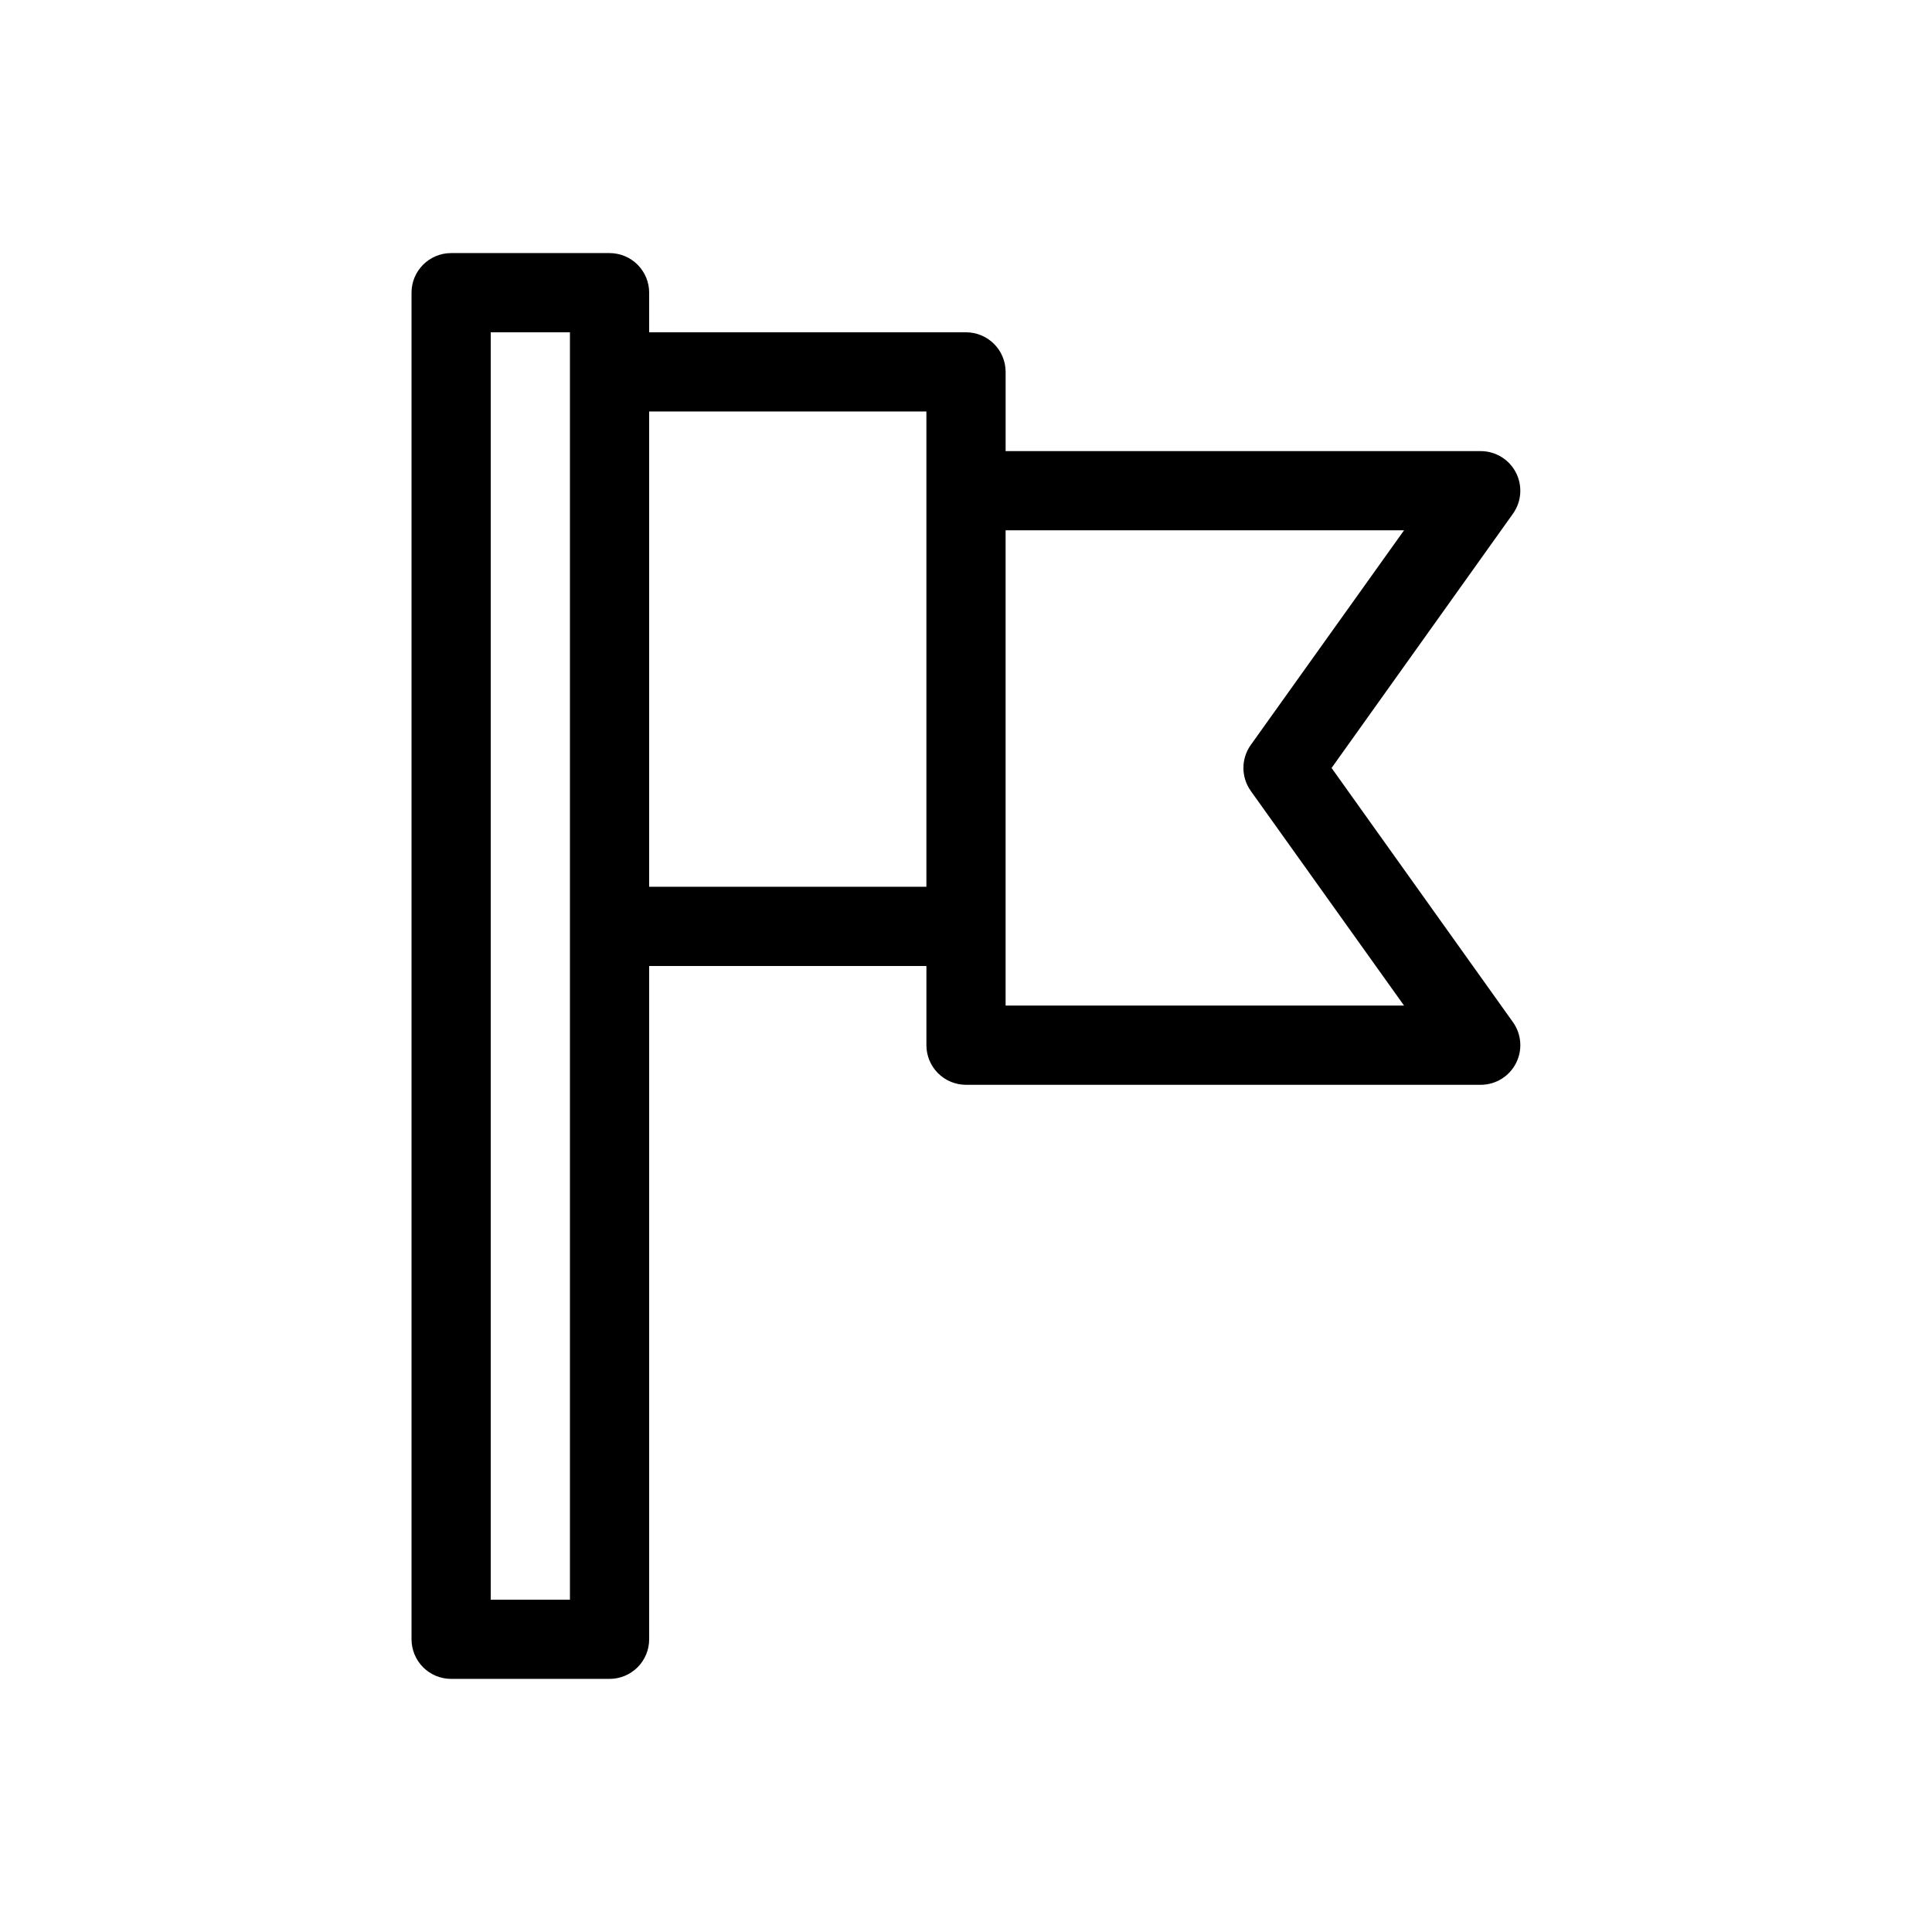
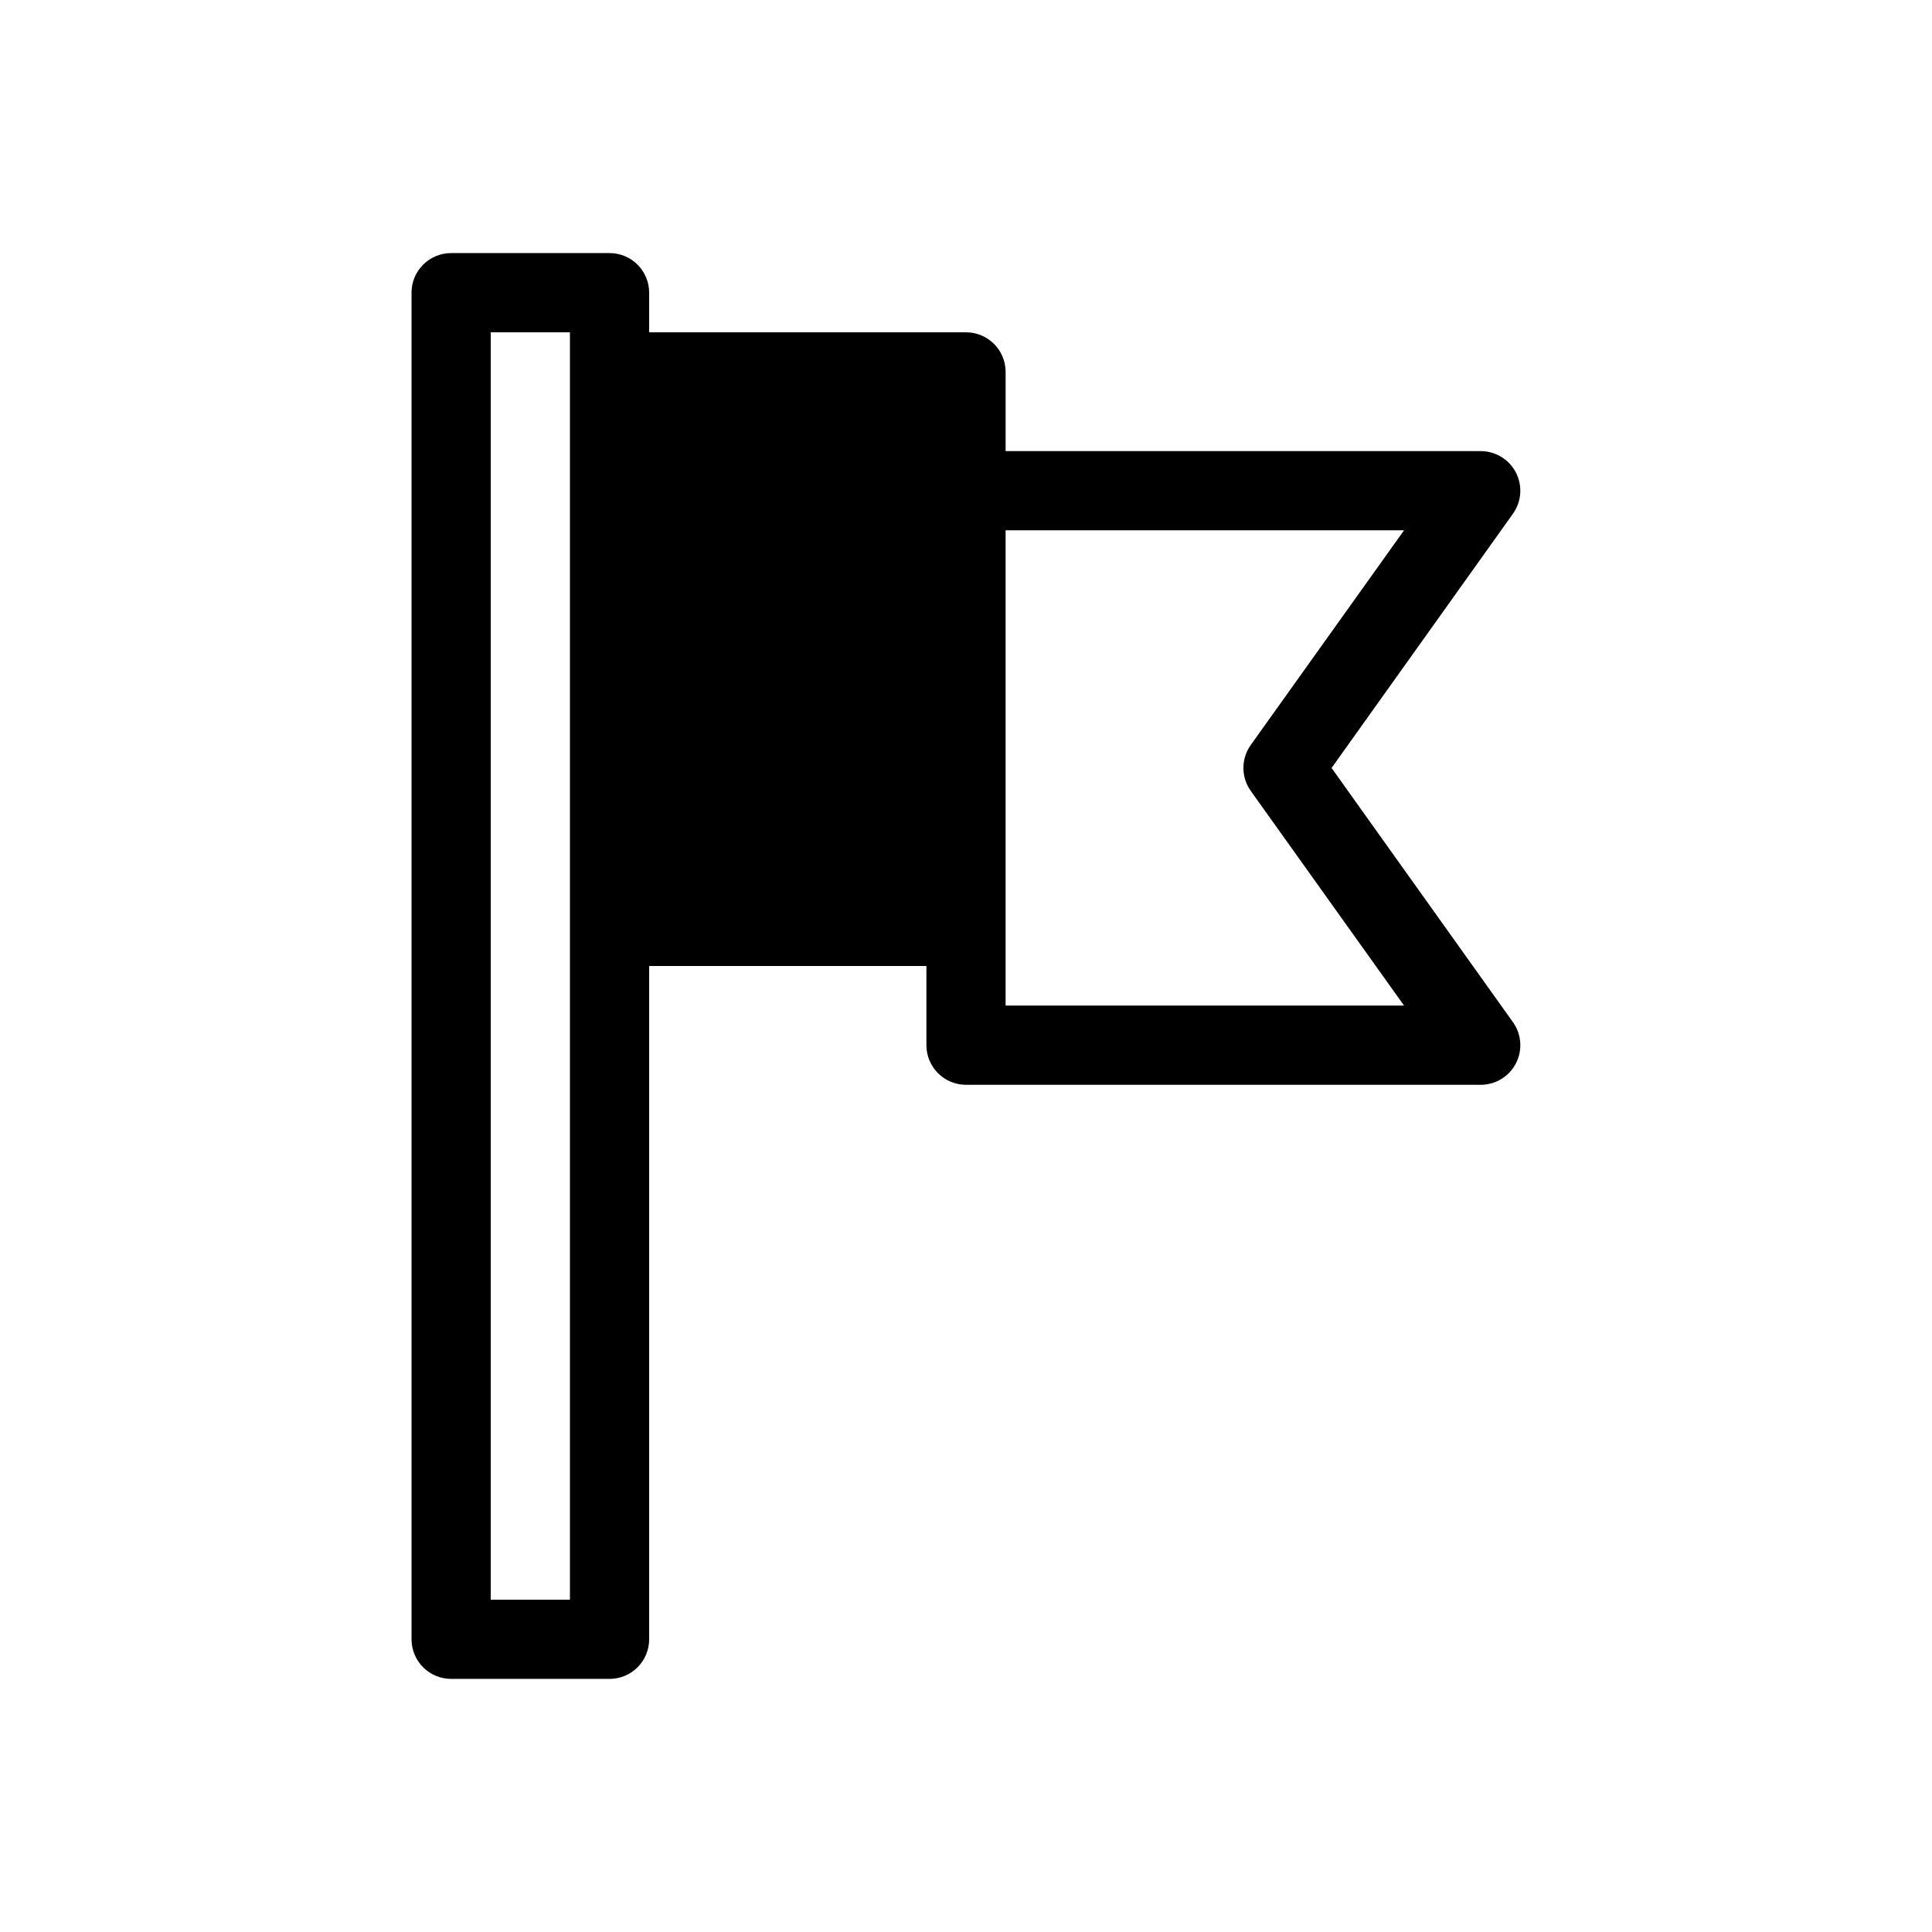
<svg xmlns="http://www.w3.org/2000/svg" fill="#000000" width="800px" height="800px" version="1.1" viewBox="144 144 512 512">
-   <path d="m496.88 347.52 48.07-67.383 0.004-0.004c2.273-3.191 2.578-7.387 0.789-10.875-1.789-3.488-5.371-5.691-9.293-5.707h-125.95v-20.992c0-2.785-1.105-5.453-3.074-7.422s-4.641-3.074-7.422-3.074h-83.969v-10.496c0-2.785-1.105-5.453-3.074-7.422s-4.641-3.074-7.422-3.074h-41.984c-5.797 0-10.496 4.699-10.496 10.496v356.86c0 2.785 1.105 5.453 3.074 7.422s4.637 3.074 7.422 3.074h41.984c2.781 0 5.453-1.105 7.422-3.074s3.074-4.637 3.074-7.422v-178.43h73.473v20.992c0 2.781 1.105 5.453 3.074 7.422 1.969 1.965 4.637 3.074 7.422 3.074h136.45c3.922-0.02 7.504-2.223 9.293-5.711 1.789-3.488 1.484-7.68-0.789-10.875zm-201.84 220.41h-20.992v-335.87h20.992zm20.992-188.93v-125.95h73.473v125.95zm94.465 31.488v-125.95h105.59l-40.621 56.887c-2.594 3.644-2.594 8.531 0 12.176l40.621 56.891z" />
+   <path d="m496.88 347.52 48.07-67.383 0.004-0.004c2.273-3.191 2.578-7.387 0.789-10.875-1.789-3.488-5.371-5.691-9.293-5.707h-125.95v-20.992c0-2.785-1.105-5.453-3.074-7.422s-4.641-3.074-7.422-3.074h-83.969v-10.496c0-2.785-1.105-5.453-3.074-7.422s-4.641-3.074-7.422-3.074h-41.984c-5.797 0-10.496 4.699-10.496 10.496v356.86c0 2.785 1.105 5.453 3.074 7.422s4.637 3.074 7.422 3.074h41.984c2.781 0 5.453-1.105 7.422-3.074s3.074-4.637 3.074-7.422v-178.43h73.473v20.992c0 2.781 1.105 5.453 3.074 7.422 1.969 1.965 4.637 3.074 7.422 3.074h136.45c3.922-0.02 7.504-2.223 9.293-5.711 1.789-3.488 1.484-7.68-0.789-10.875zm-201.84 220.41h-20.992v-335.87h20.992zm20.992-188.93v-125.95v125.95zm94.465 31.488v-125.95h105.59l-40.621 56.887c-2.594 3.644-2.594 8.531 0 12.176l40.621 56.891z" />
</svg>